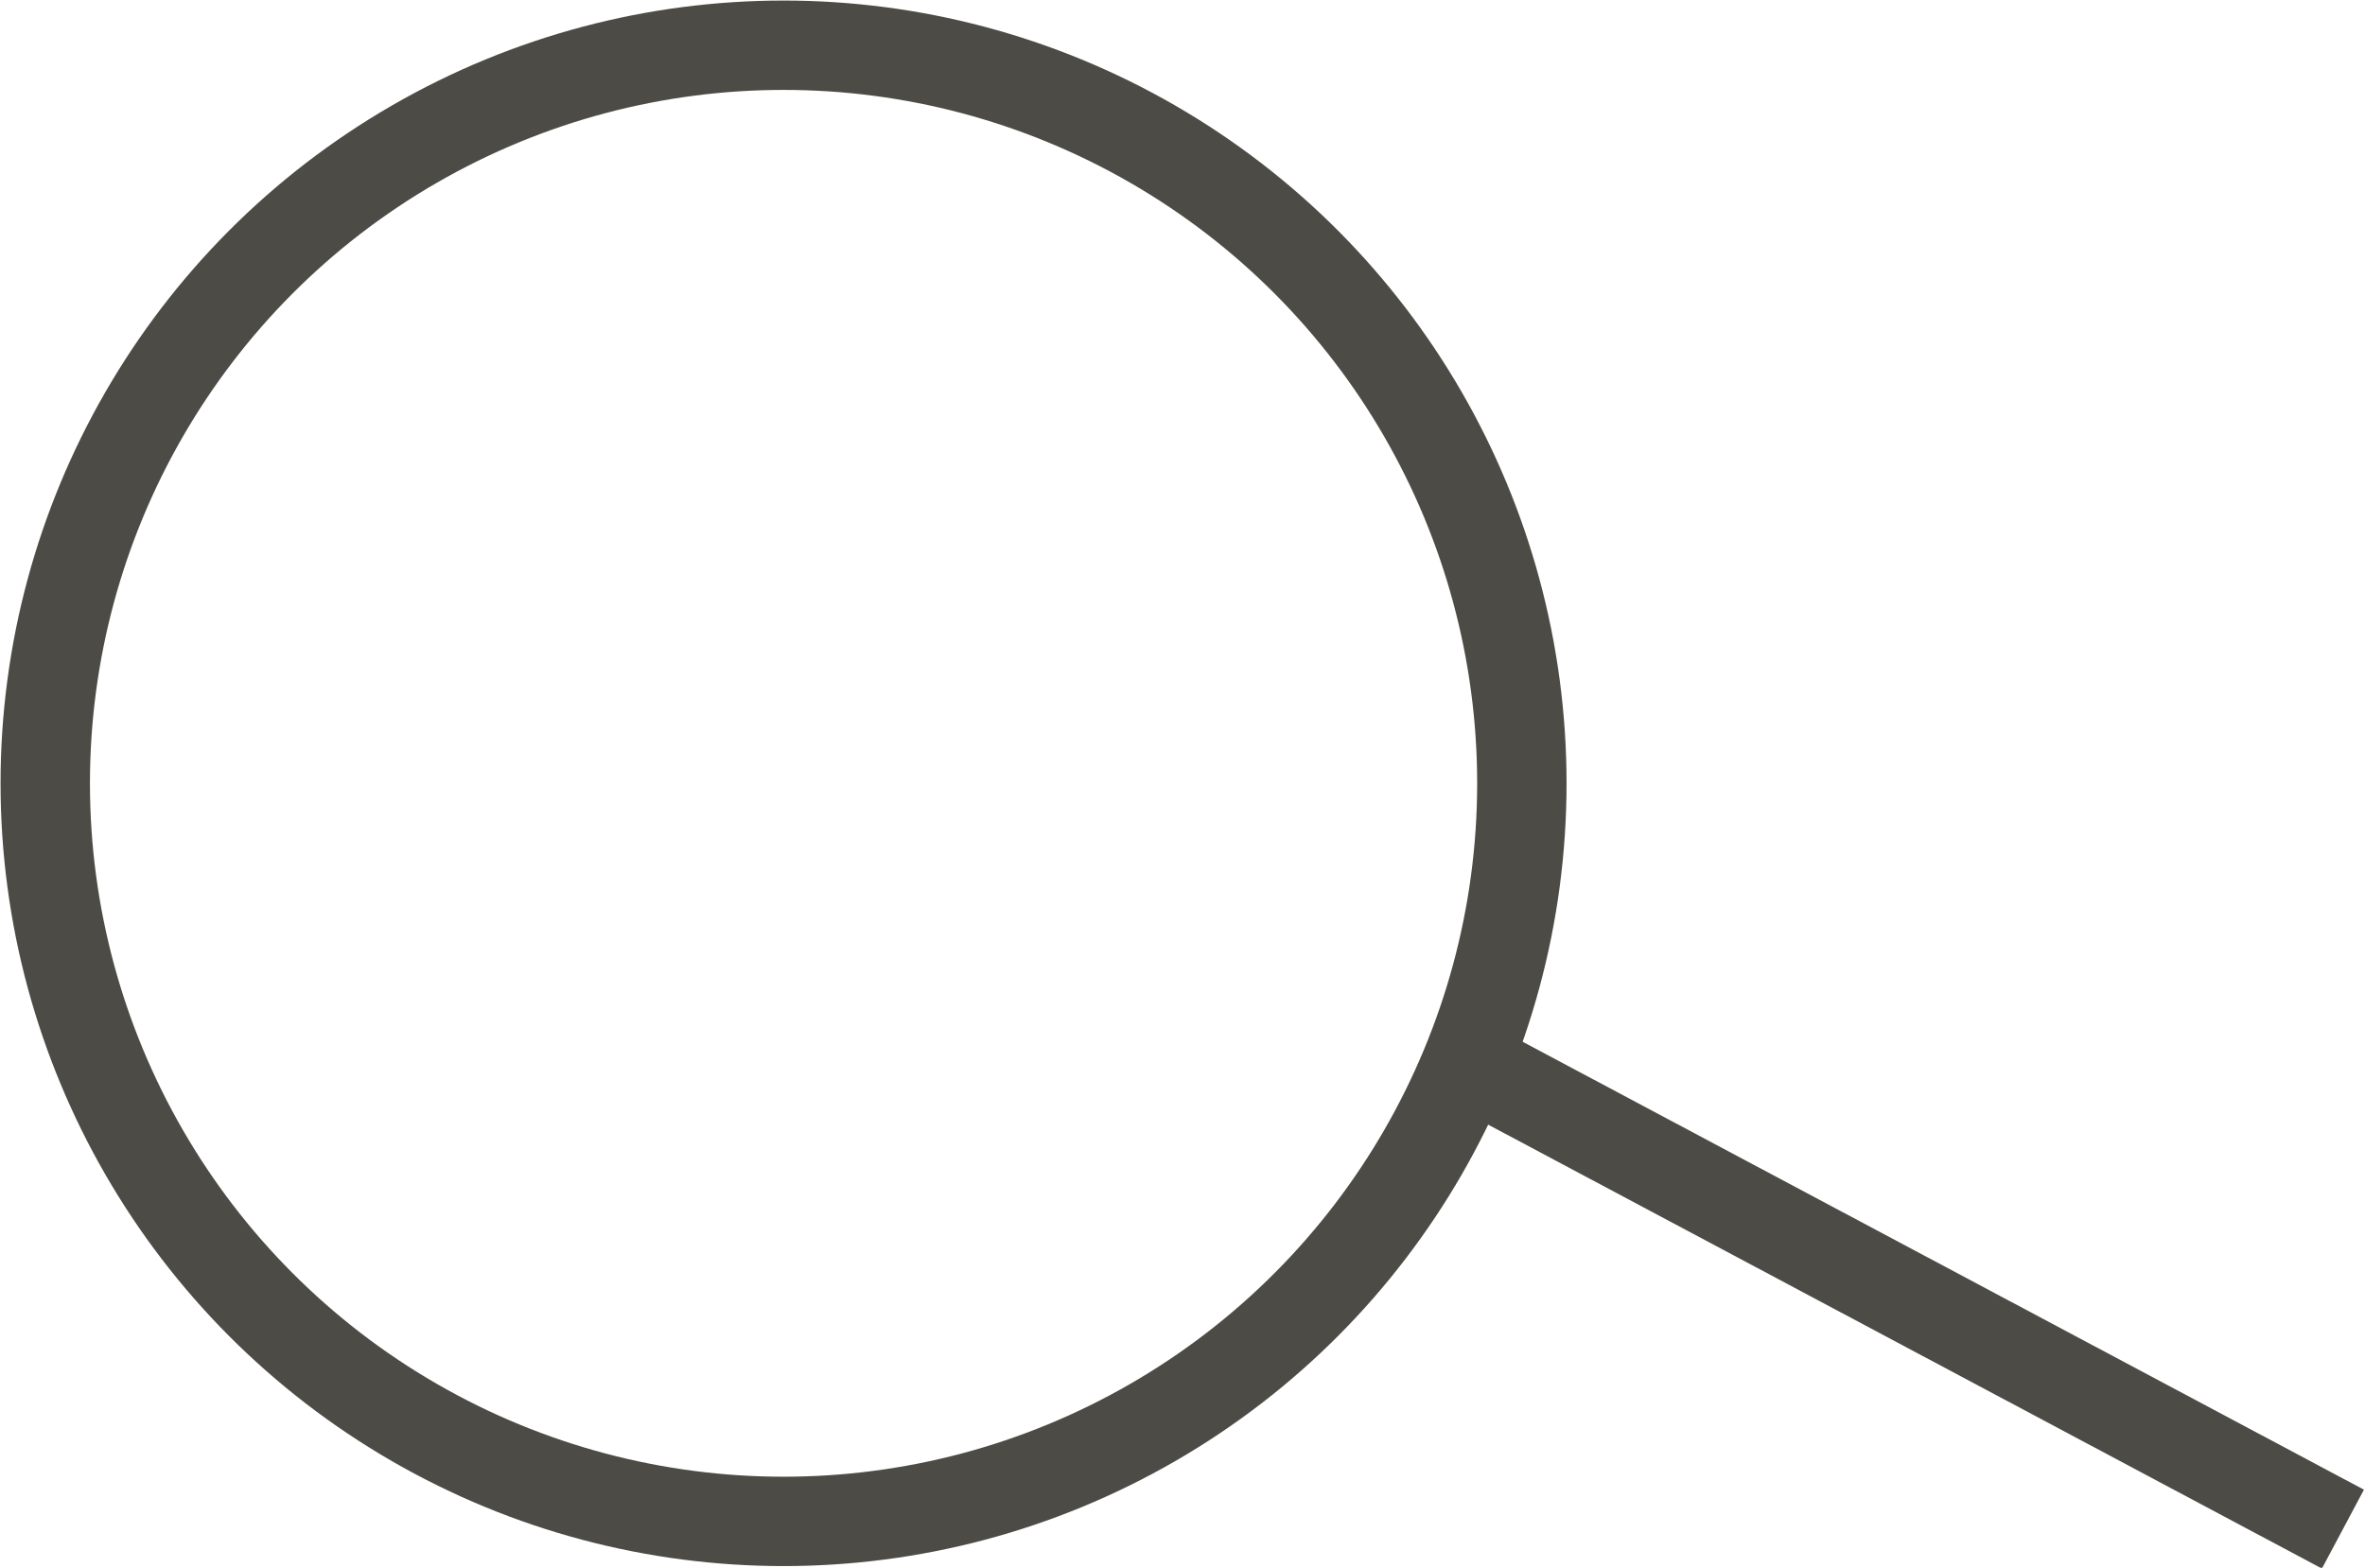
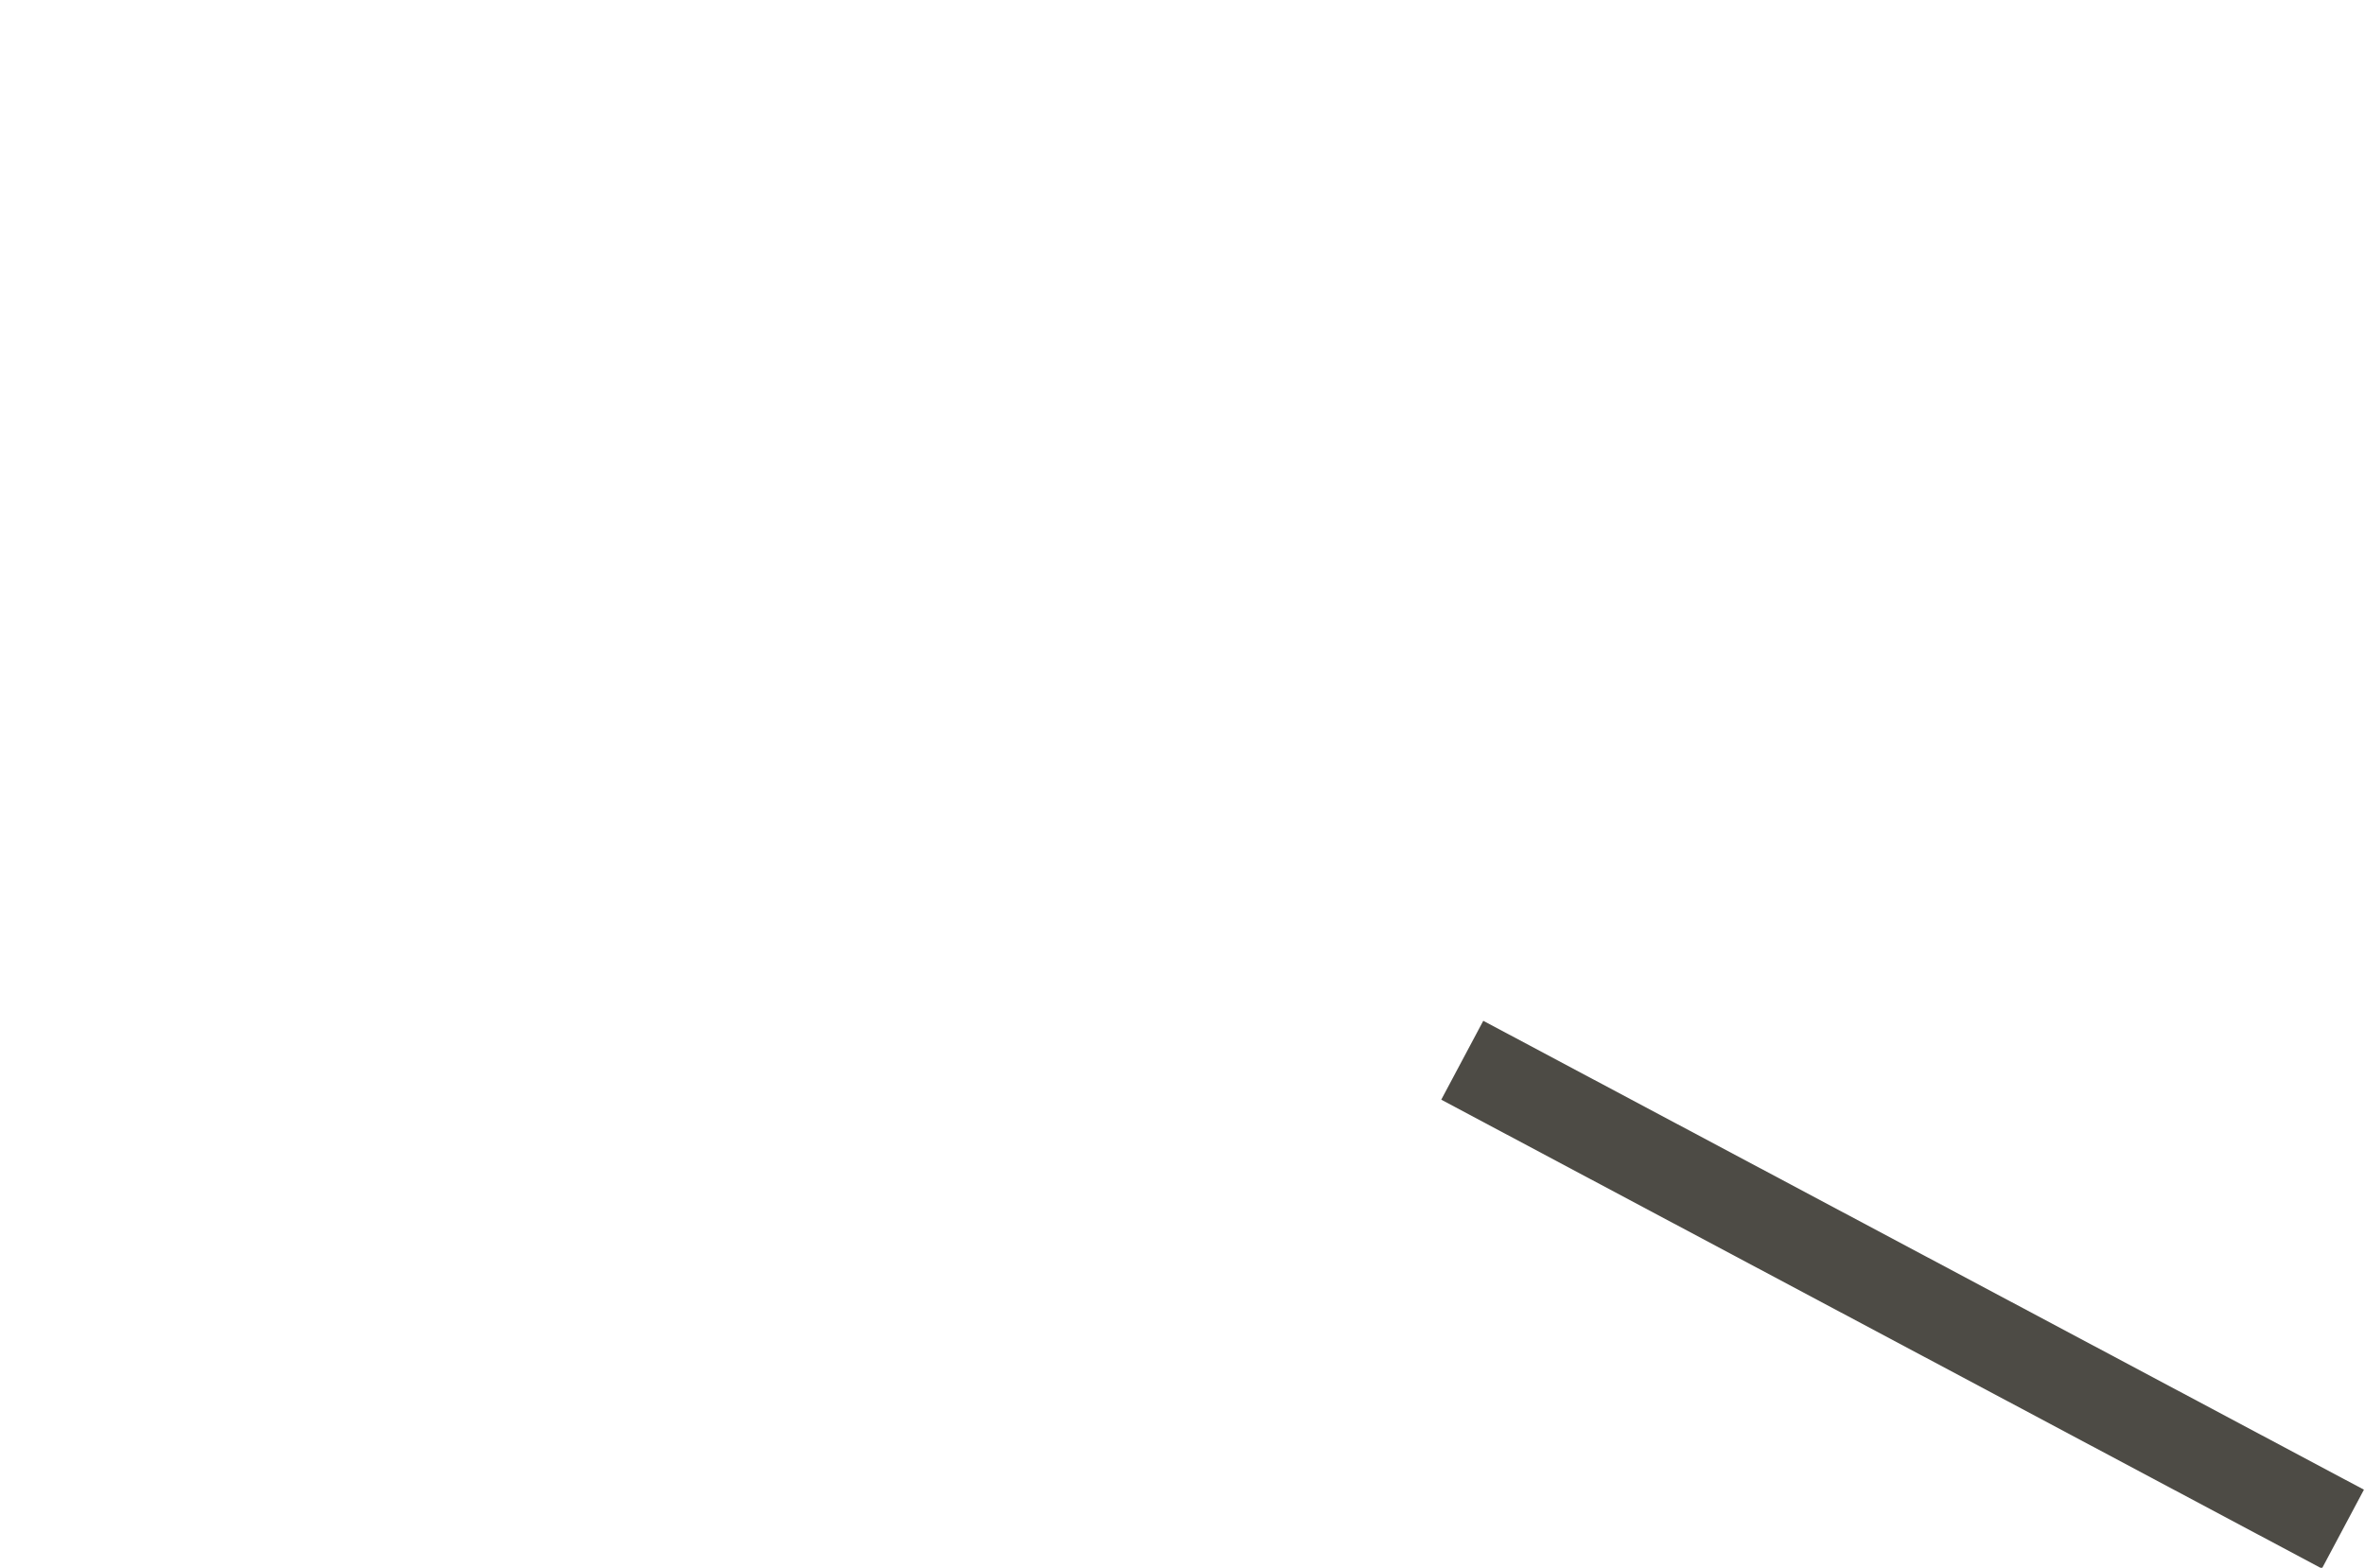
<svg xmlns="http://www.w3.org/2000/svg" id="_レイヤー_2" viewBox="0 0 21.43 14.21">
  <defs>
    <style>.cls-1{fill:none;stroke:#4d4b45;stroke-miterlimit:10;stroke-width:.81px;}</style>
  </defs>
  <g id="_レイヤー_1-2">
-     <circle class="cls-1" cx="7.1" cy="7.1" r="6.69" />
    <line class="cls-1" x1="21.23" y1="13.86" x2="13.25" y2="9.61" />
  </g>
</svg>